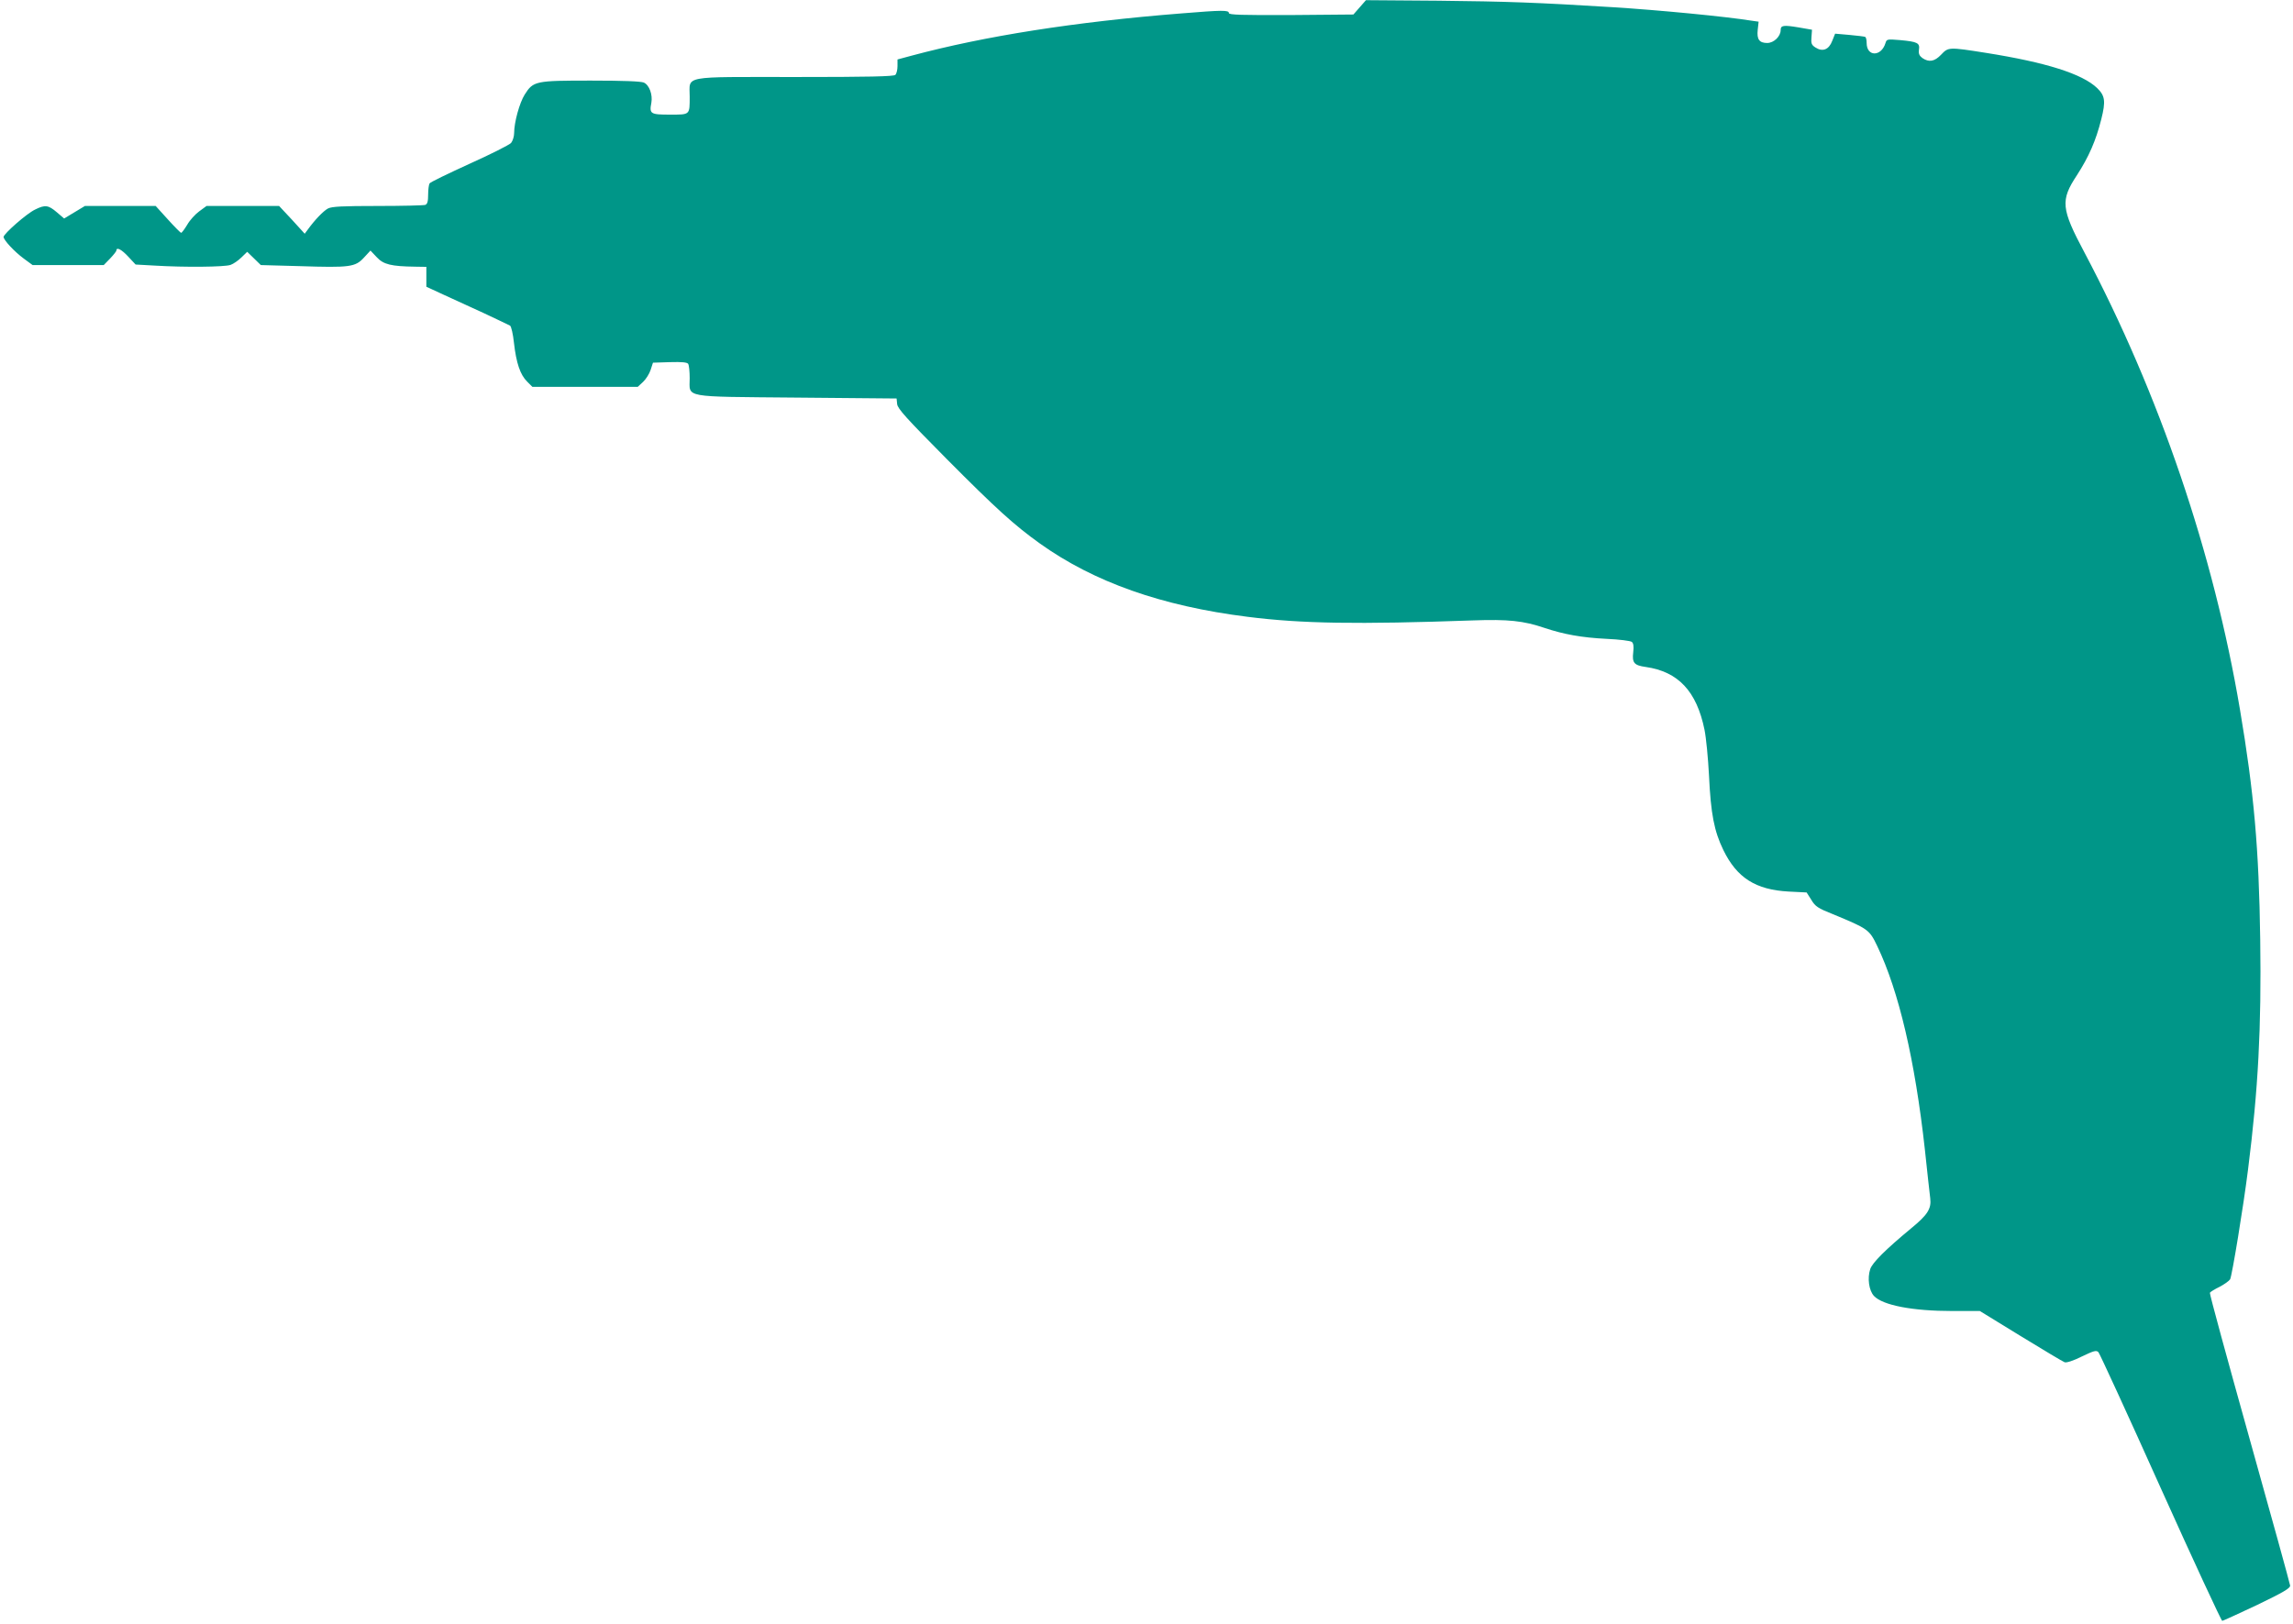
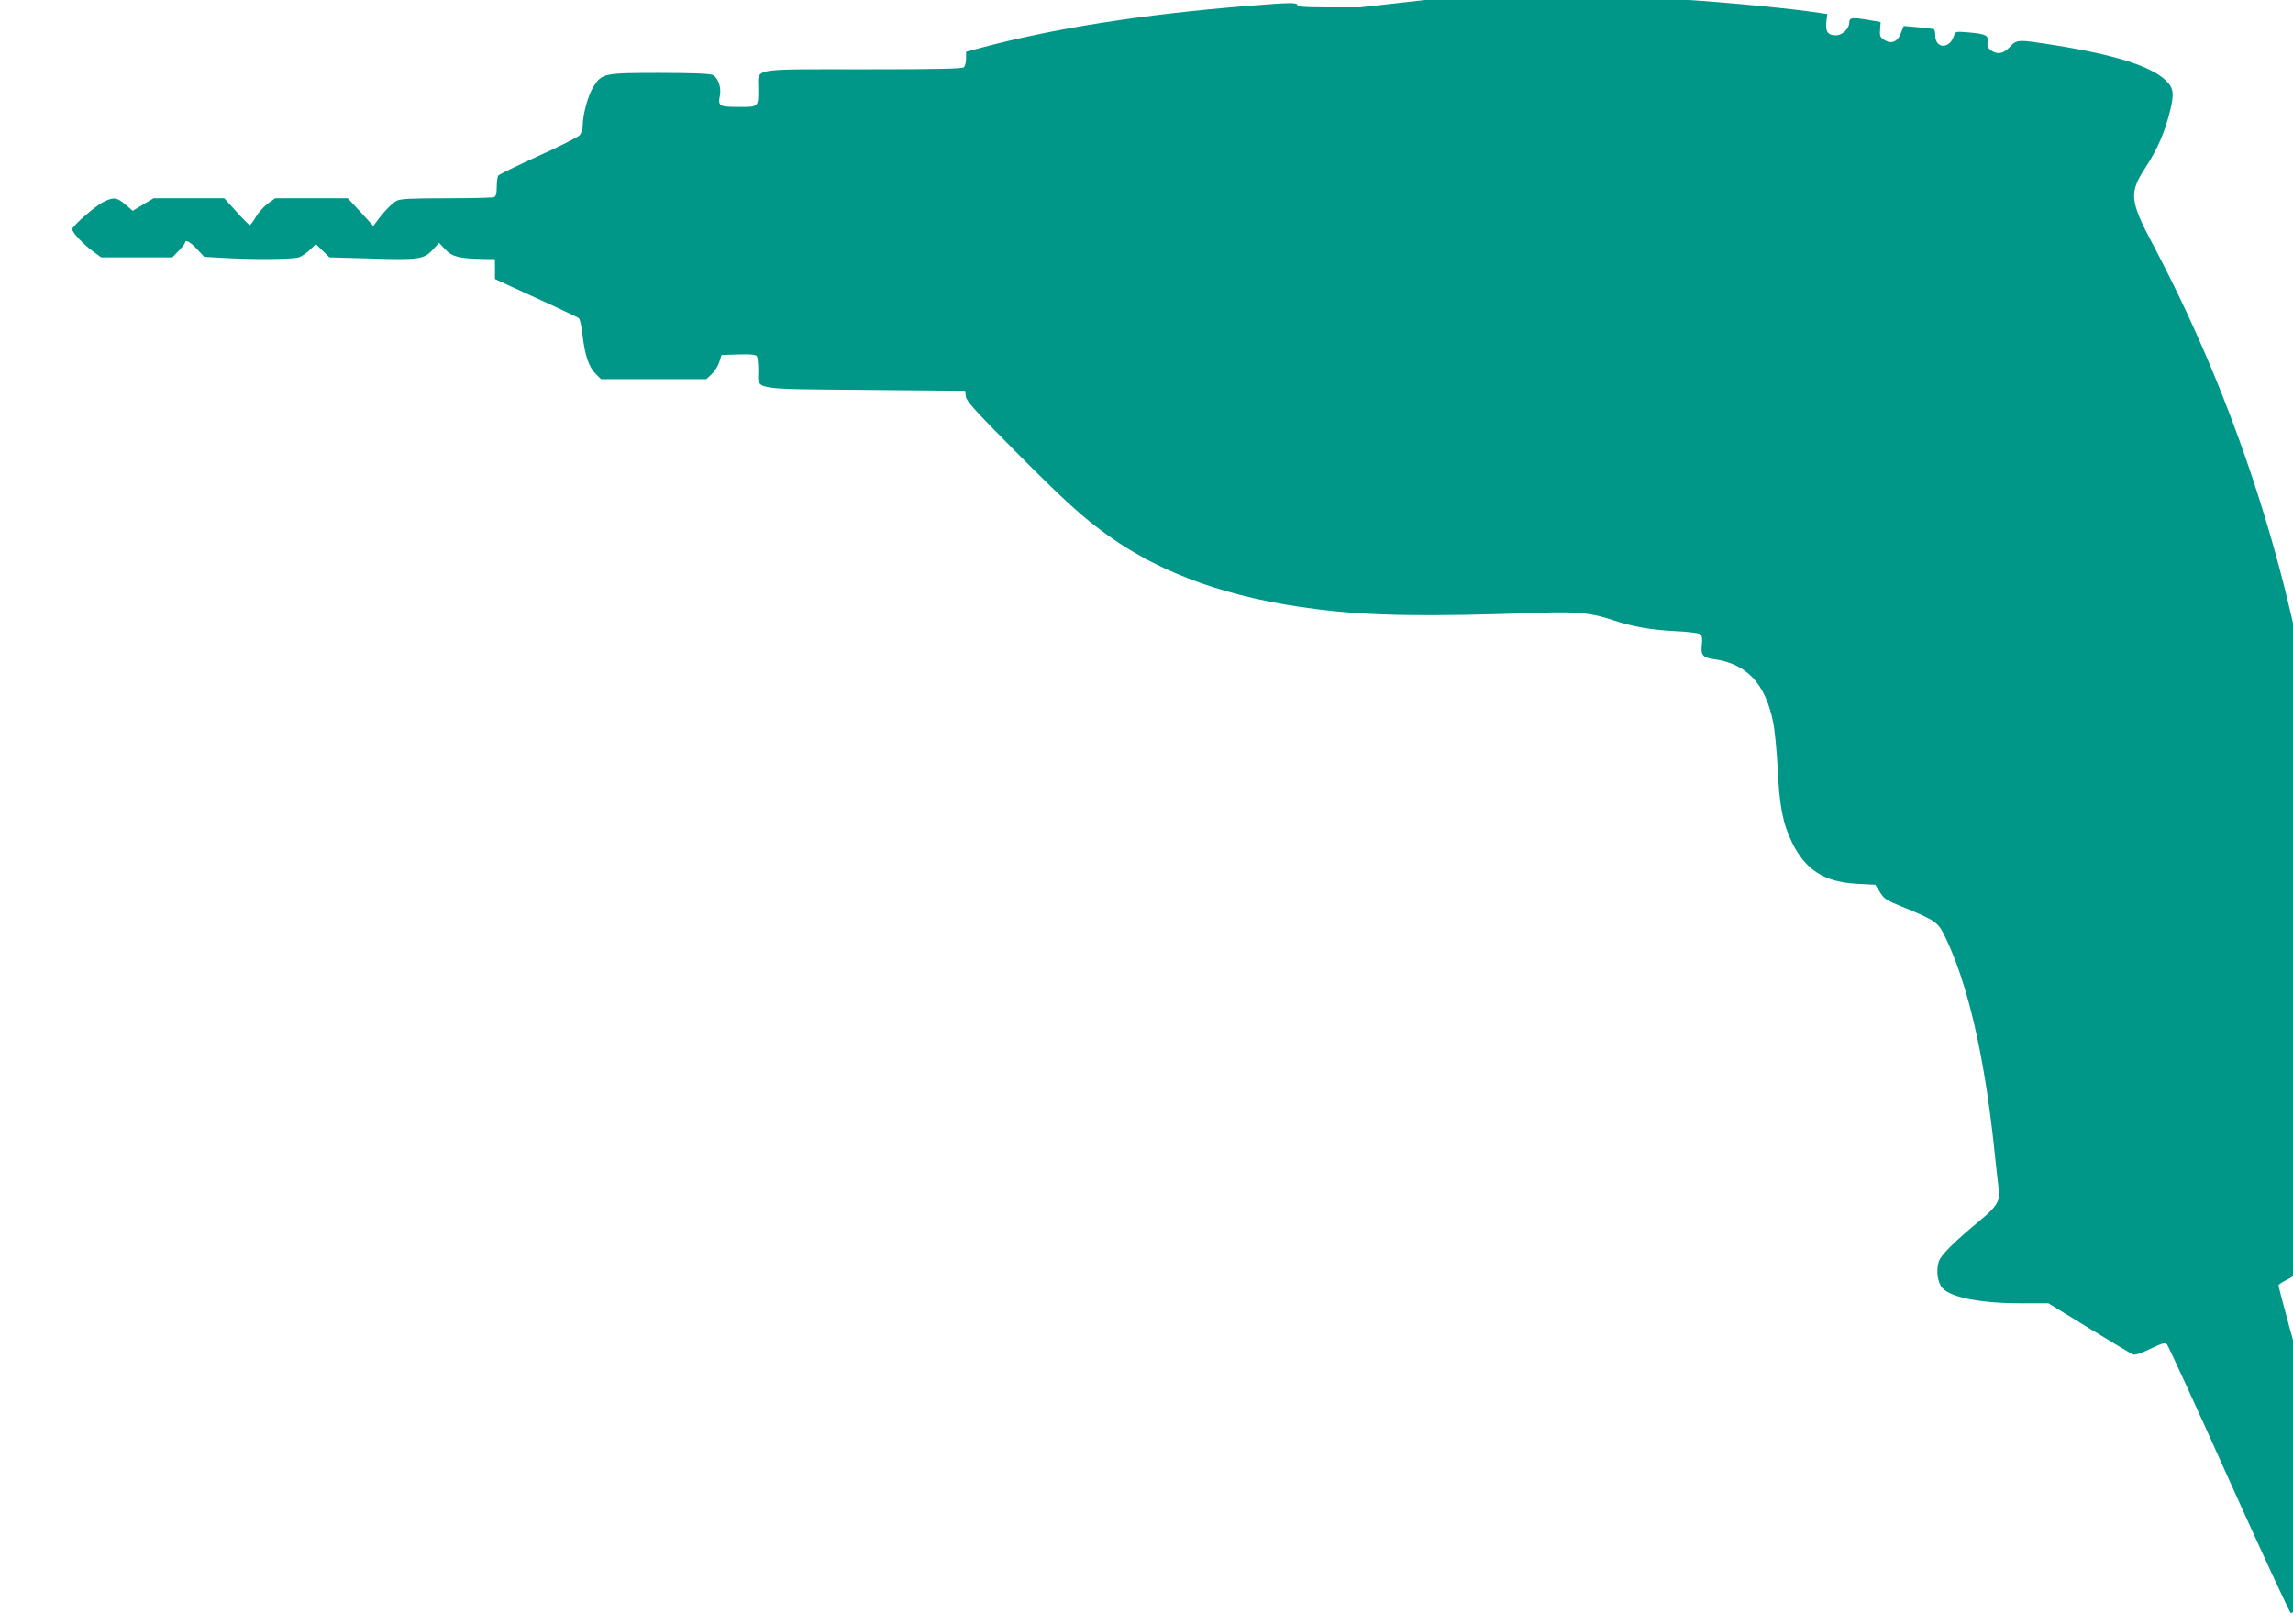
<svg xmlns="http://www.w3.org/2000/svg" version="1.0" width="1280pt" height="907pt" viewBox="0 0 1280 907" preserveAspectRatio="xMidYMid meet">
  <g transform="translate(0,907) scale(0.1,-0.1)" fill="#009688" stroke="none">
-     <path d="M7590 9029 l-35 -40 -348 -3 c-277 -1 -347 1 -347 11 0 17 -34 17 -267 -2 -592 -47 -1095 -126 -1505 -236 l-78 -21 0 -37 c0 -20 -5 -42 -12 -49 -9 -9 -147 -12 -560 -12 -640 0 -588 10 -588 -109 0 -104 3 -101 -110 -101 -109 0 -116 4 -104 66 8 45 -11 99 -42 113 -17 7 -113 11 -295 11 -310 0 -322 -2 -370 -78 -29 -46 -59 -155 -59 -215 0 -19 -8 -44 -17 -55 -10 -11 -115 -64 -233 -117 -118 -54 -218 -102 -222 -109 -4 -6 -8 -34 -8 -62 0 -38 -4 -53 -16 -58 -9 -3 -128 -6 -265 -6 -198 0 -256 -3 -278 -14 -26 -14 -74 -64 -113 -118 l-17 -23 -71 78 -72 77 -202 0 -203 0 -41 -30 c-22 -16 -53 -50 -67 -75 -15 -25 -30 -45 -34 -45 -3 0 -37 34 -74 75 l-68 75 -198 0 -197 0 -58 -35 -58 -35 -41 35 c-47 40 -65 43 -121 15 -47 -22 -176 -136 -176 -153 1 -18 59 -81 113 -121 l49 -36 198 0 199 0 36 37 c19 20 35 40 35 45 0 20 29 5 66 -35 l41 -44 108 -6 c164 -10 390 -8 422 4 15 5 43 24 61 42 l32 31 38 -37 38 -37 219 -6 c278 -9 308 -5 356 47 l37 40 35 -37 c38 -41 80 -51 215 -53 l62 -1 0 -56 0 -55 93 -43 c50 -23 153 -70 227 -104 74 -35 140 -66 147 -70 7 -4 17 -48 22 -96 13 -114 35 -178 73 -216 l30 -30 294 0 294 0 30 28 c16 15 35 45 42 67 l13 40 94 3 c69 2 97 -1 103 -10 4 -7 8 -43 8 -79 0 -112 -49 -103 599 -109 l556 -5 3 -31 c3 -26 50 -78 276 -306 277 -279 379 -371 520 -472 302 -216 681 -350 1161 -410 300 -38 610 -43 1258 -20 196 7 281 -2 399 -42 108 -36 207 -54 346 -61 70 -3 133 -11 141 -17 9 -7 12 -24 8 -58 -7 -59 5 -73 70 -82 181 -26 284 -135 328 -351 9 -44 20 -159 25 -255 10 -215 29 -311 80 -416 76 -156 181 -222 365 -232 l100 -5 26 -41 c22 -37 37 -47 120 -80 198 -82 204 -86 248 -178 121 -252 211 -639 266 -1136 13 -125 27 -248 30 -273 7 -58 -15 -92 -105 -166 -146 -121 -218 -193 -230 -229 -17 -51 -7 -120 21 -150 49 -52 215 -84 438 -84 l153 0 228 -140 c126 -77 236 -143 245 -146 10 -4 48 8 96 32 69 33 81 36 93 24 7 -8 164 -349 347 -757 184 -409 339 -743 344 -743 6 1 93 41 195 89 145 70 185 93 184 108 -1 10 -103 380 -227 822 -124 443 -224 809 -221 813 3 5 27 20 54 33 27 14 53 33 59 42 11 22 74 405 100 613 57 450 75 791 68 1285 -7 506 -35 822 -113 1283 -147 872 -450 1762 -868 2552 -131 246 -135 291 -42 432 66 102 106 193 136 313 25 100 21 130 -23 173 -83 80 -287 144 -622 197 -208 33 -209 32 -249 -10 -37 -39 -68 -44 -105 -19 -17 13 -22 24 -19 46 6 38 -8 45 -104 54 -74 6 -76 6 -83 -17 -24 -77 -105 -76 -105 1 0 16 -3 31 -8 34 -4 2 -43 7 -88 11 l-80 7 -16 -40 c-19 -50 -54 -63 -94 -37 -22 14 -25 23 -22 58 l3 41 -75 13 c-84 14 -100 12 -100 -15 0 -35 -38 -72 -75 -72 -44 0 -59 20 -53 74 l5 45 -36 5 c-148 24 -524 60 -781 76 -421 26 -589 32 -970 36 l-405 3 -35 -40z" />
+     <path d="M7590 9029 c-277 -1 -347 1 -347 11 0 17 -34 17 -267 -2 -592 -47 -1095 -126 -1505 -236 l-78 -21 0 -37 c0 -20 -5 -42 -12 -49 -9 -9 -147 -12 -560 -12 -640 0 -588 10 -588 -109 0 -104 3 -101 -110 -101 -109 0 -116 4 -104 66 8 45 -11 99 -42 113 -17 7 -113 11 -295 11 -310 0 -322 -2 -370 -78 -29 -46 -59 -155 -59 -215 0 -19 -8 -44 -17 -55 -10 -11 -115 -64 -233 -117 -118 -54 -218 -102 -222 -109 -4 -6 -8 -34 -8 -62 0 -38 -4 -53 -16 -58 -9 -3 -128 -6 -265 -6 -198 0 -256 -3 -278 -14 -26 -14 -74 -64 -113 -118 l-17 -23 -71 78 -72 77 -202 0 -203 0 -41 -30 c-22 -16 -53 -50 -67 -75 -15 -25 -30 -45 -34 -45 -3 0 -37 34 -74 75 l-68 75 -198 0 -197 0 -58 -35 -58 -35 -41 35 c-47 40 -65 43 -121 15 -47 -22 -176 -136 -176 -153 1 -18 59 -81 113 -121 l49 -36 198 0 199 0 36 37 c19 20 35 40 35 45 0 20 29 5 66 -35 l41 -44 108 -6 c164 -10 390 -8 422 4 15 5 43 24 61 42 l32 31 38 -37 38 -37 219 -6 c278 -9 308 -5 356 47 l37 40 35 -37 c38 -41 80 -51 215 -53 l62 -1 0 -56 0 -55 93 -43 c50 -23 153 -70 227 -104 74 -35 140 -66 147 -70 7 -4 17 -48 22 -96 13 -114 35 -178 73 -216 l30 -30 294 0 294 0 30 28 c16 15 35 45 42 67 l13 40 94 3 c69 2 97 -1 103 -10 4 -7 8 -43 8 -79 0 -112 -49 -103 599 -109 l556 -5 3 -31 c3 -26 50 -78 276 -306 277 -279 379 -371 520 -472 302 -216 681 -350 1161 -410 300 -38 610 -43 1258 -20 196 7 281 -2 399 -42 108 -36 207 -54 346 -61 70 -3 133 -11 141 -17 9 -7 12 -24 8 -58 -7 -59 5 -73 70 -82 181 -26 284 -135 328 -351 9 -44 20 -159 25 -255 10 -215 29 -311 80 -416 76 -156 181 -222 365 -232 l100 -5 26 -41 c22 -37 37 -47 120 -80 198 -82 204 -86 248 -178 121 -252 211 -639 266 -1136 13 -125 27 -248 30 -273 7 -58 -15 -92 -105 -166 -146 -121 -218 -193 -230 -229 -17 -51 -7 -120 21 -150 49 -52 215 -84 438 -84 l153 0 228 -140 c126 -77 236 -143 245 -146 10 -4 48 8 96 32 69 33 81 36 93 24 7 -8 164 -349 347 -757 184 -409 339 -743 344 -743 6 1 93 41 195 89 145 70 185 93 184 108 -1 10 -103 380 -227 822 -124 443 -224 809 -221 813 3 5 27 20 54 33 27 14 53 33 59 42 11 22 74 405 100 613 57 450 75 791 68 1285 -7 506 -35 822 -113 1283 -147 872 -450 1762 -868 2552 -131 246 -135 291 -42 432 66 102 106 193 136 313 25 100 21 130 -23 173 -83 80 -287 144 -622 197 -208 33 -209 32 -249 -10 -37 -39 -68 -44 -105 -19 -17 13 -22 24 -19 46 6 38 -8 45 -104 54 -74 6 -76 6 -83 -17 -24 -77 -105 -76 -105 1 0 16 -3 31 -8 34 -4 2 -43 7 -88 11 l-80 7 -16 -40 c-19 -50 -54 -63 -94 -37 -22 14 -25 23 -22 58 l3 41 -75 13 c-84 14 -100 12 -100 -15 0 -35 -38 -72 -75 -72 -44 0 -59 20 -53 74 l5 45 -36 5 c-148 24 -524 60 -781 76 -421 26 -589 32 -970 36 l-405 3 -35 -40z" />
  </g>
</svg>